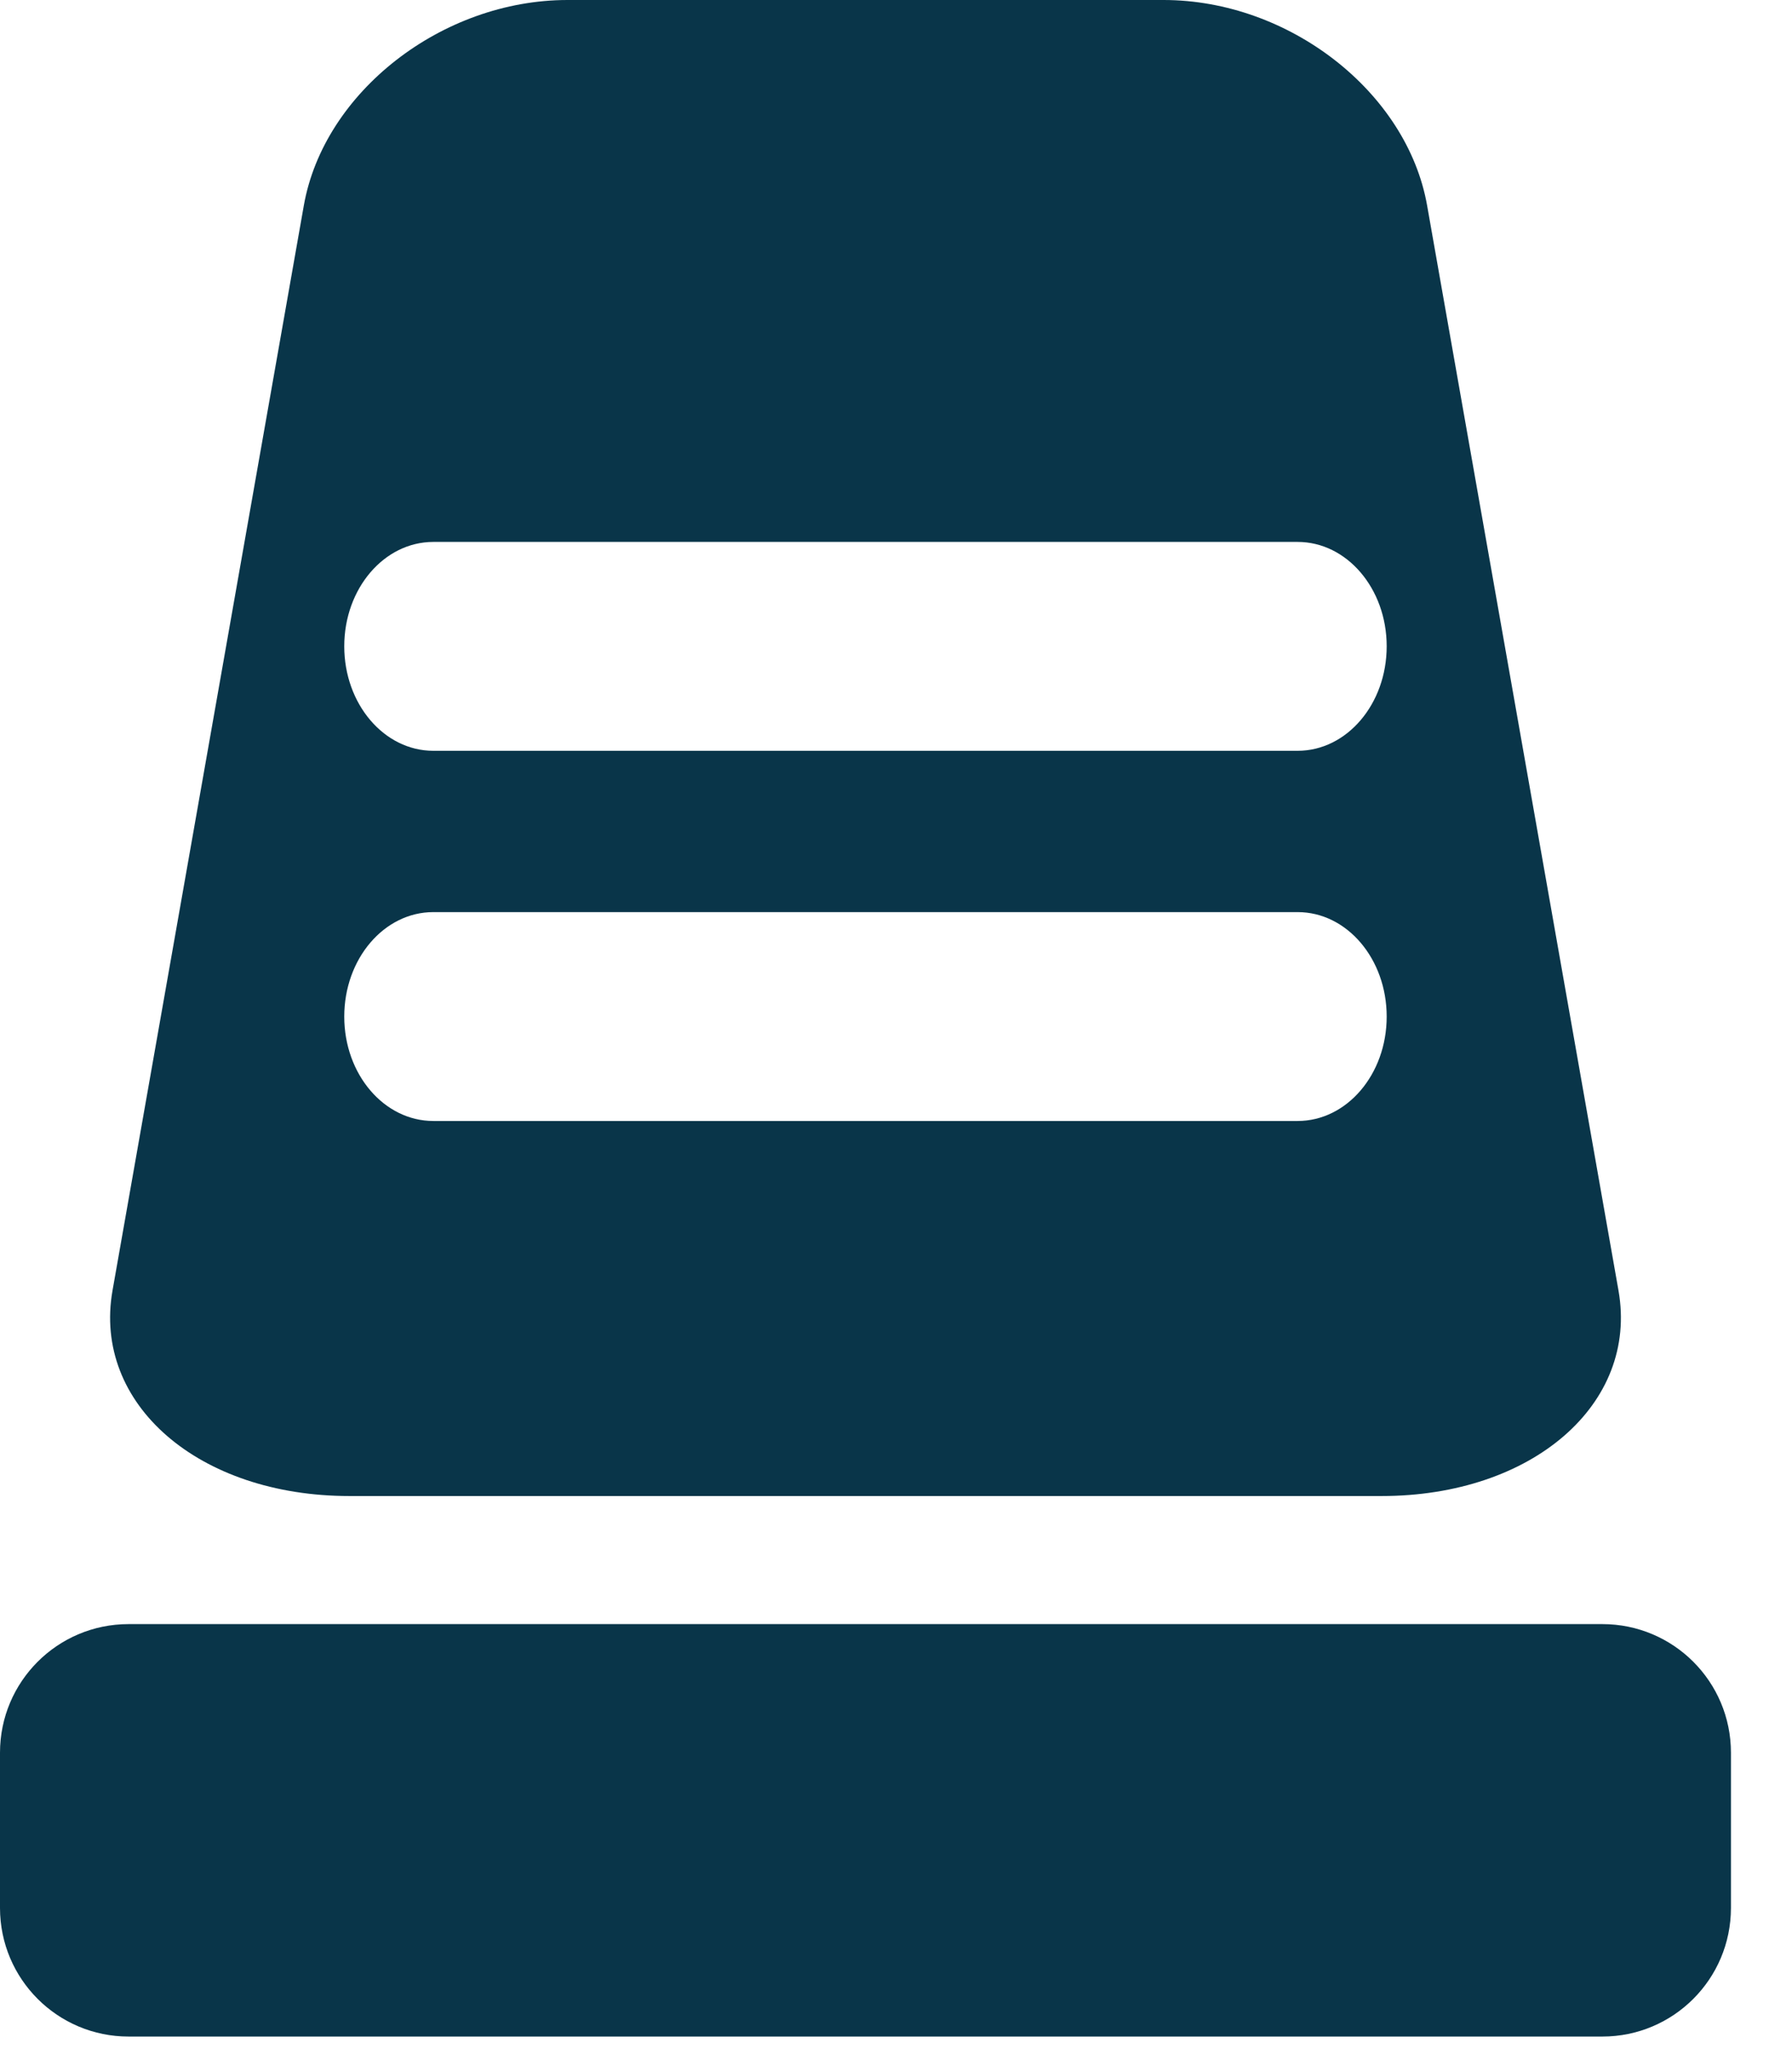
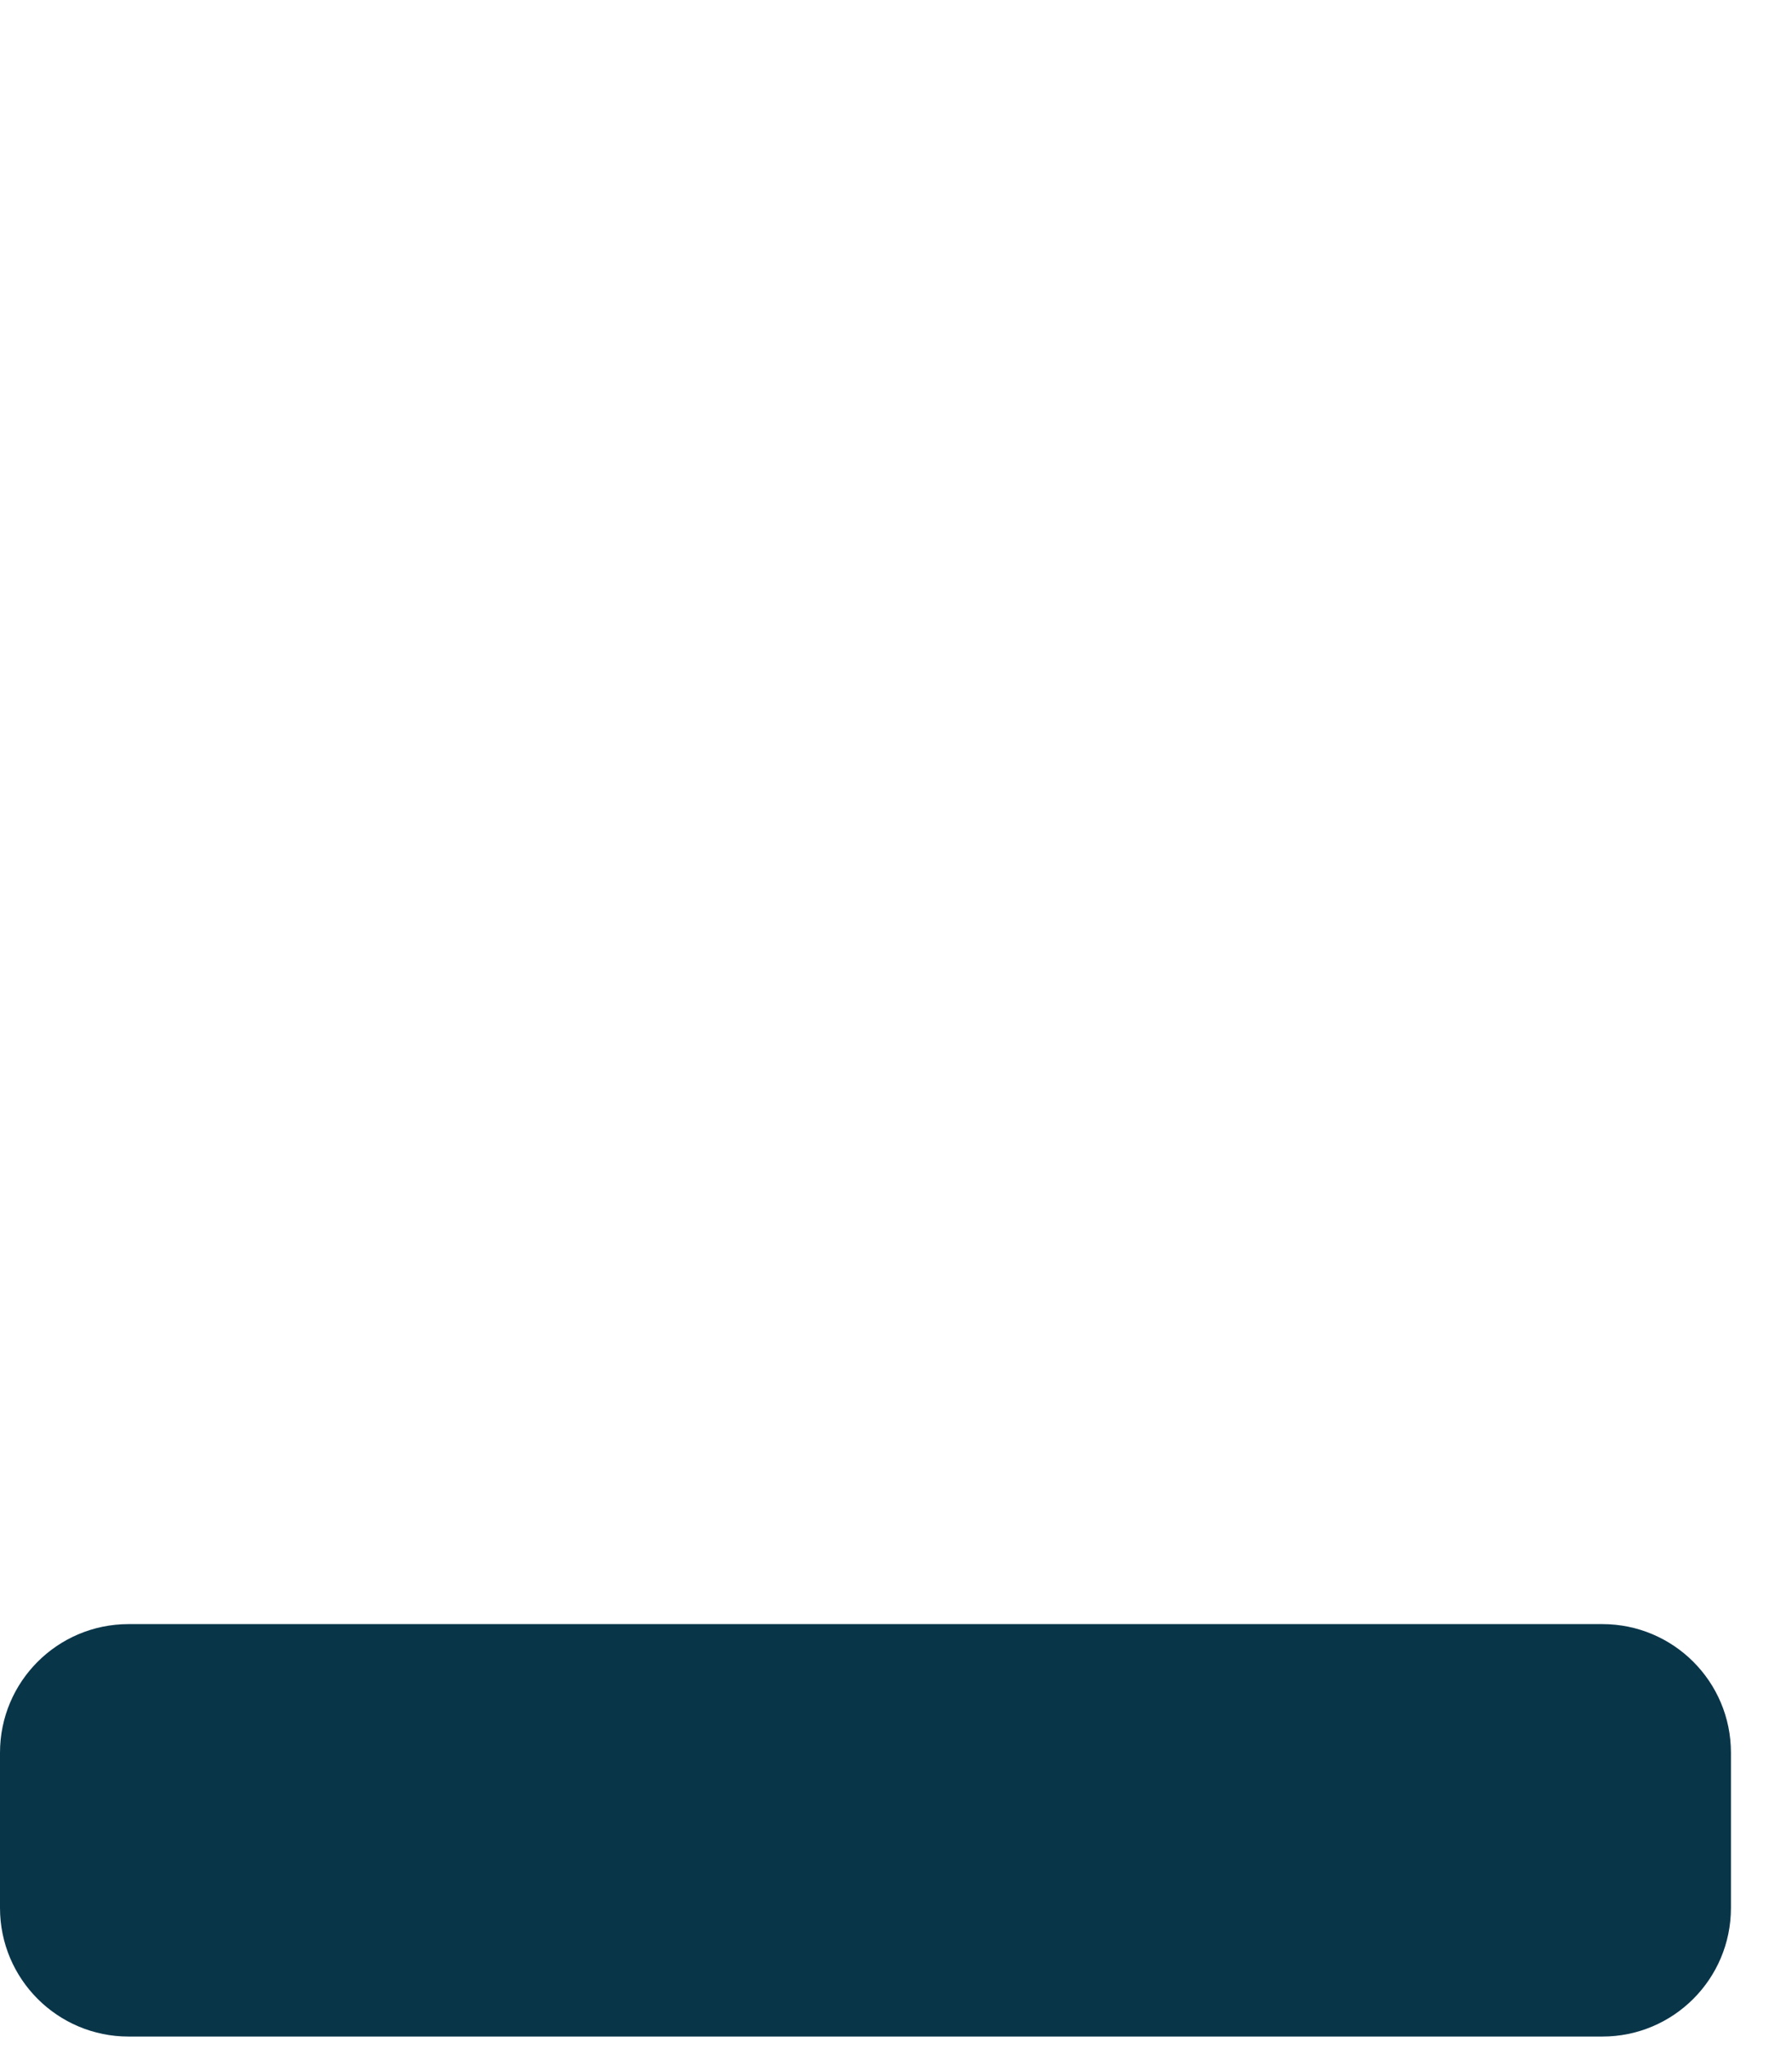
<svg xmlns="http://www.w3.org/2000/svg" width="28" height="32" viewBox="0 0 28 32" fill="none">
-   <path d="M25.289 20.154L22.299 3.211C21.987 1.437 20.142 0 18.18 0H8.868C6.906 0 5.059 1.437 4.747 3.211L1.758 20.154C1.446 21.926 3.104 23.363 5.461 23.363H21.587C23.944 23.363 25.601 21.926 25.289 20.154ZM20.275 17.506H6.771C6.001 17.506 5.379 16.777 5.379 15.876C5.379 14.973 6.001 14.244 6.771 14.244H20.275C21.045 14.244 21.667 14.973 21.667 15.876C21.667 16.777 21.045 17.506 20.275 17.506ZM20.275 11.725H6.771C6.001 11.725 5.379 10.994 5.379 10.093C5.379 9.192 6.001 8.463 6.771 8.463H20.275C21.045 8.463 21.667 9.192 21.667 10.093C21.667 10.994 21.045 11.725 20.275 11.725Z" fill="#093549" />
  <path d="M27.046 29.795C27.046 30.905 26.147 31.804 25.037 31.804H2.009C0.899 31.804 0 30.905 0 29.795V27.371C0 26.262 0.899 25.363 2.009 25.363H25.037C26.147 25.363 27.046 26.262 27.046 27.371V29.795Z" fill="#093549" />
</svg>